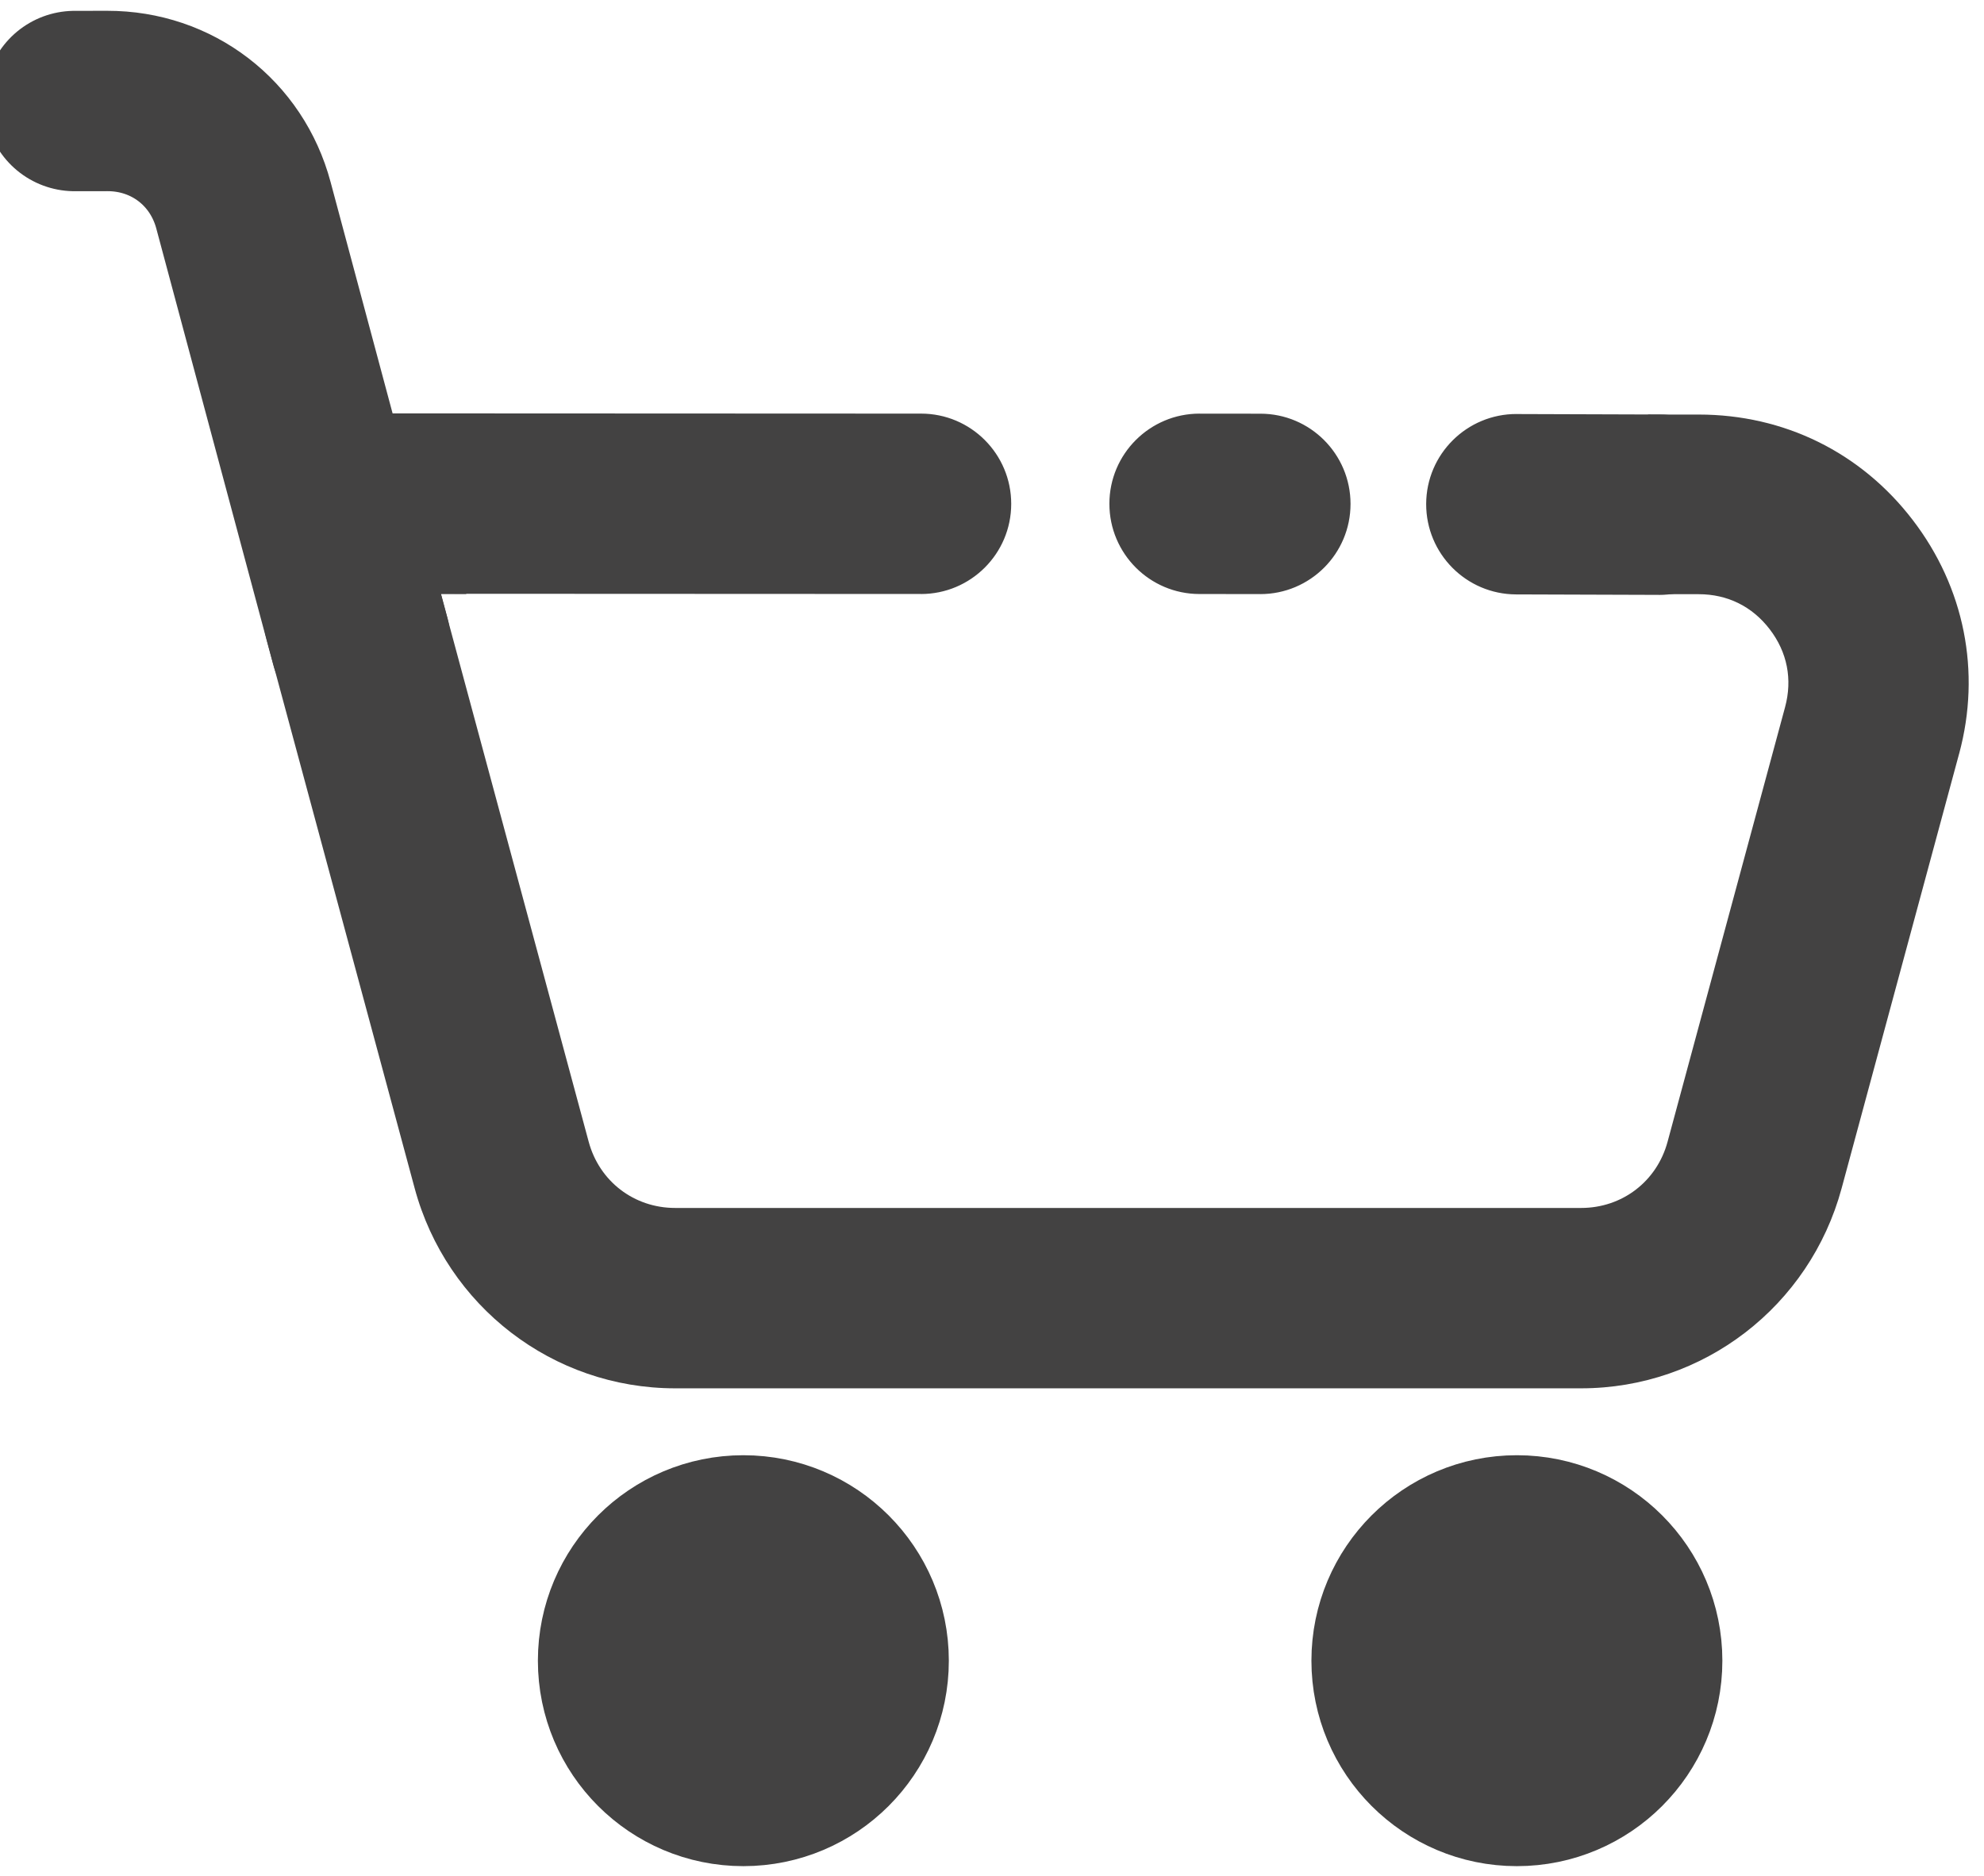
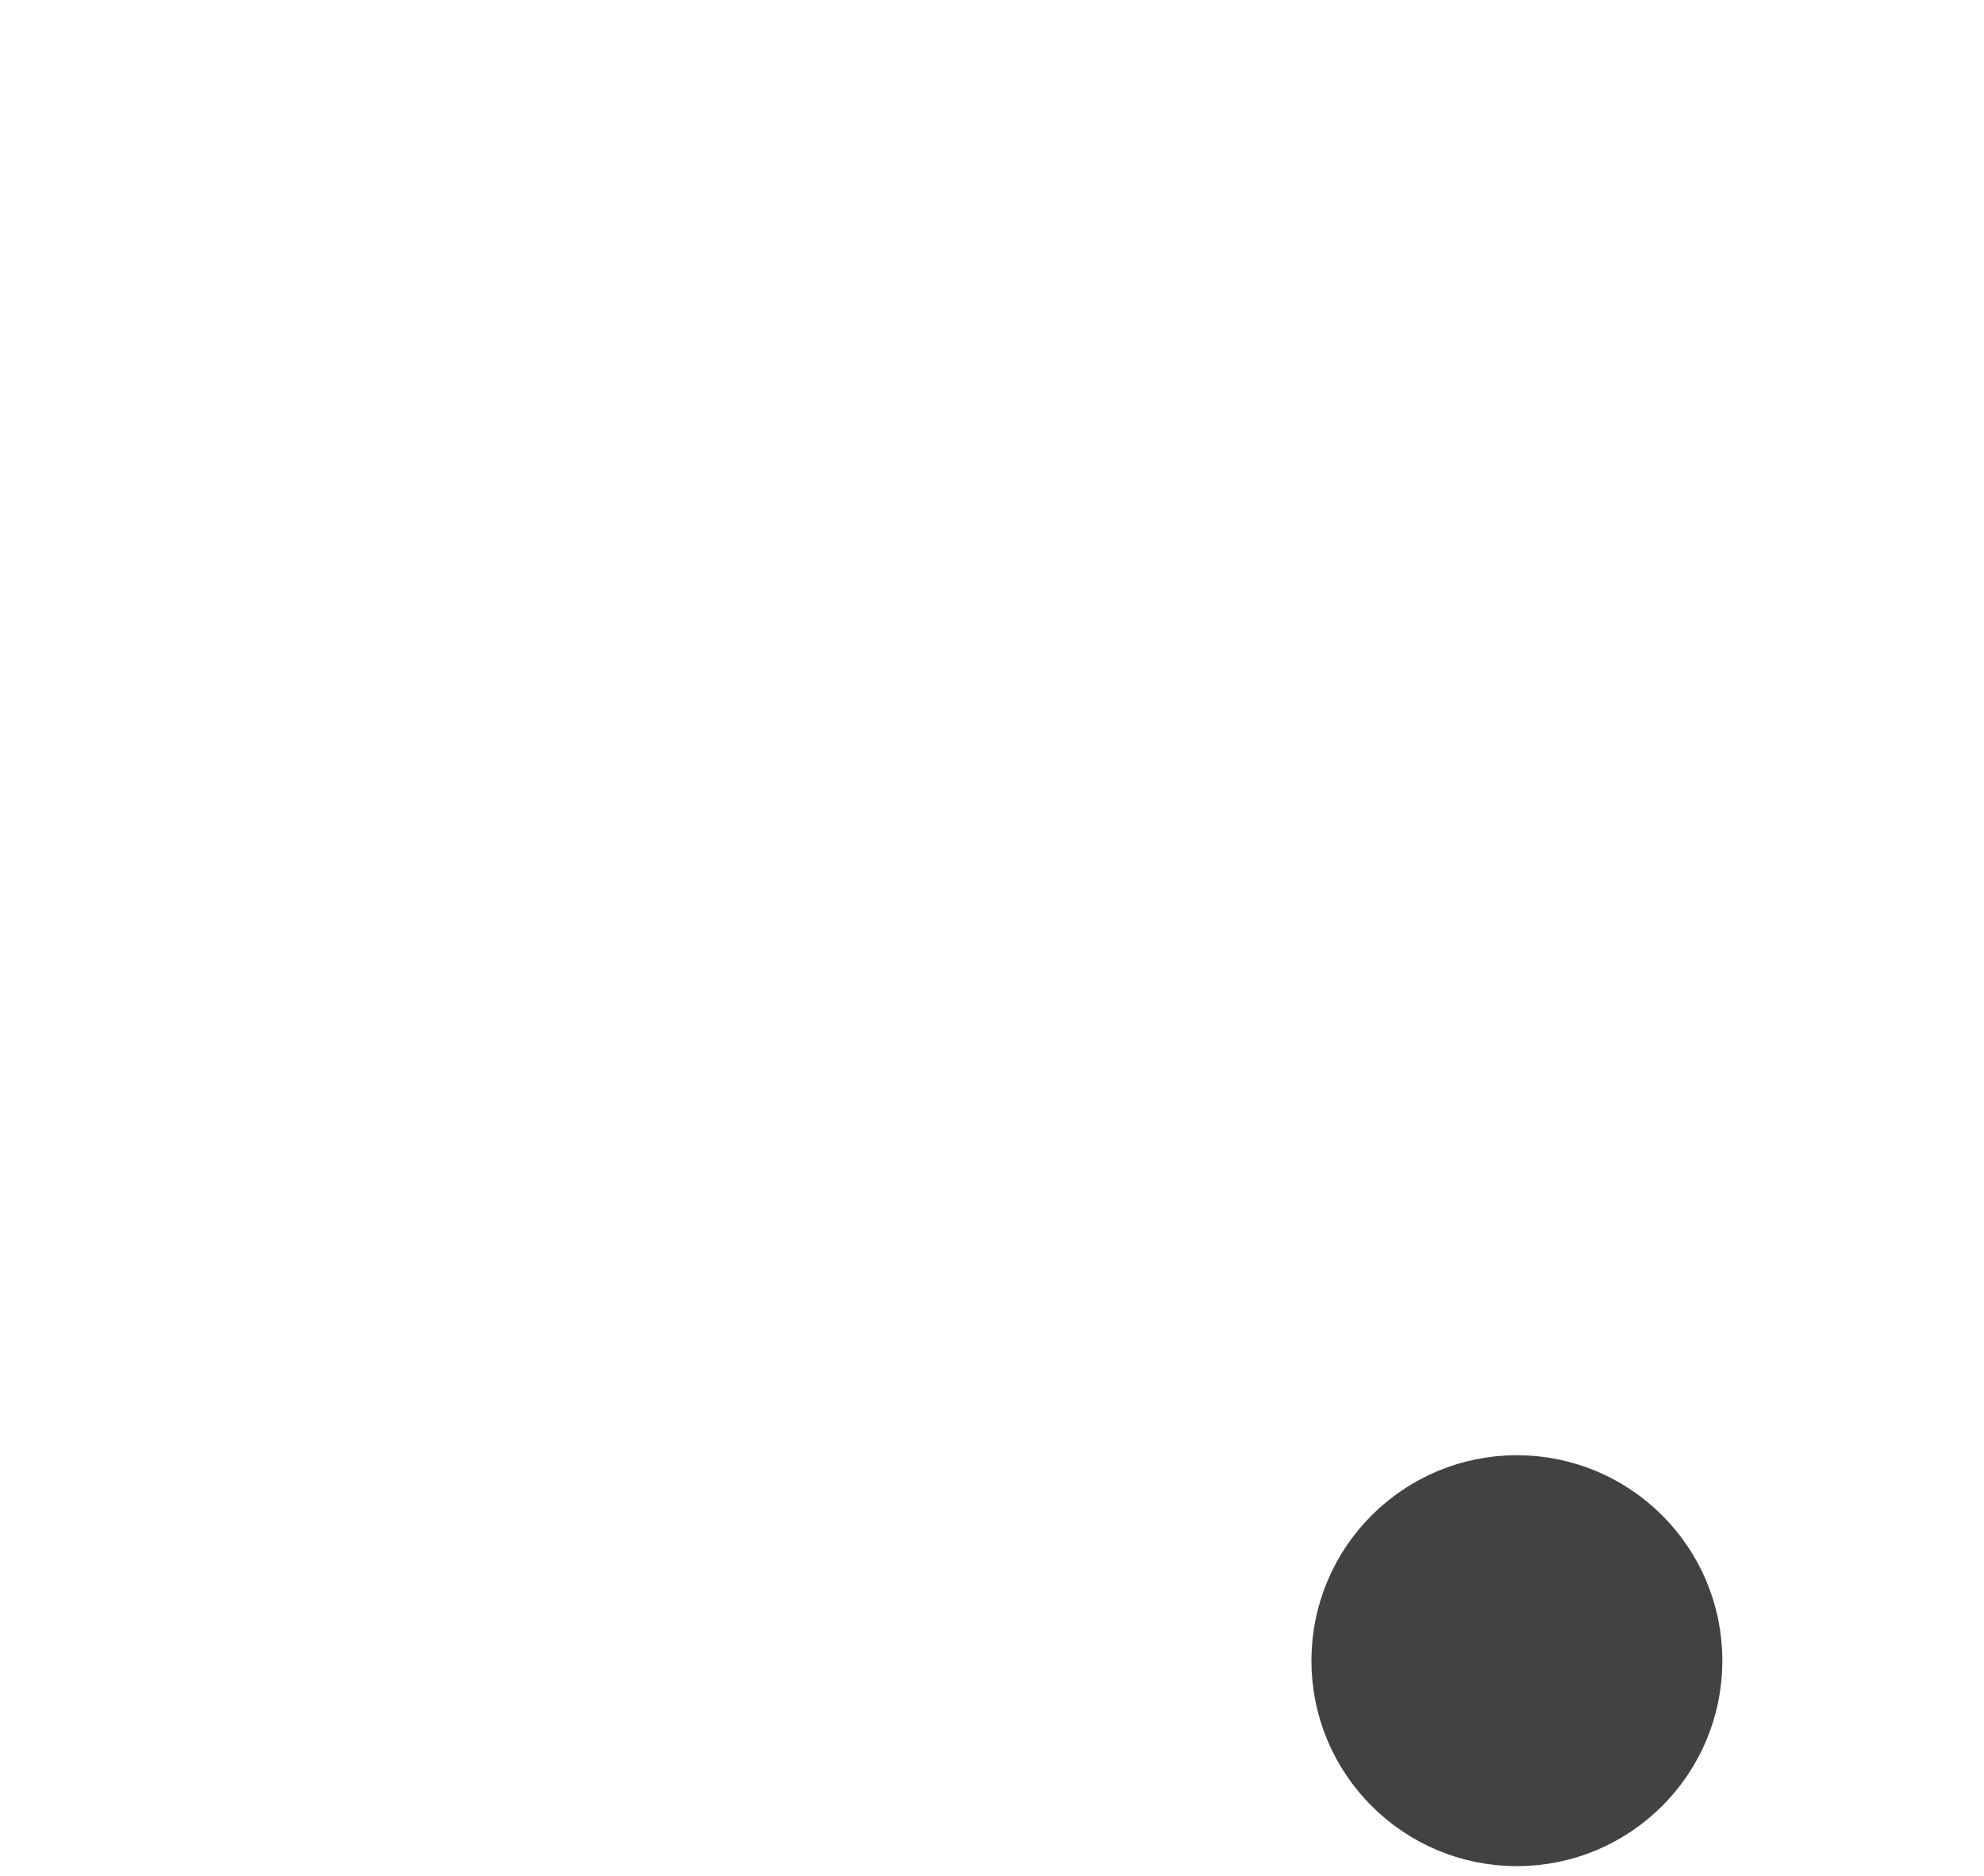
<svg xmlns="http://www.w3.org/2000/svg" xml:space="preserve" width="100%" height="100%" version="1.1" style="shape-rendering:geometricPrecision; text-rendering:geometricPrecision; image-rendering:optimizeQuality; fill-rule:evenodd; clip-rule:evenodd" viewBox="0 0 46.56 44.02">
  <defs>
    <style type="text/css">
   
    .str2 {stroke:#434242;stroke-width:4.233;stroke-linecap:round;stroke-linejoin:round;stroke-miterlimit:22.926}
    .str1 {stroke:#434242;stroke-width:2.978;stroke-miterlimit:2.613}
    .str0 {stroke:#434242;stroke-width:2.978;stroke-miterlimit:2.613}
    .fil0 {fill:none}
    .fil2 {fill:#434242}
    .fil1 {fill:#434242;fill-rule:nonzero}
   
  </style>
  </defs>
  <g id="Layer_x0020_1">
-     <rect class="fil0" x="-0.003" y="0.003" width="46.56" height="44.02" />
    <g>
-       <path class="fil1" d="M35.579 13.95c-1.169,-0.004 -2.113,-0.955 -2.11,-2.124 0.004,-1.169 0.955,-2.113 2.124,-2.11l-0.014 4.233zm3.349 0.011l-3.349 -0.011 0.014 -4.233 3.349 0.011 -0.014 4.233zm0.014 -4.233c1.169,0.004 2.113,0.955 2.11,2.124 -0.004,1.169 -0.955,2.113 -2.124,2.11l0.014 -4.233zm-30.881 4.206c-1.169,-0 -2.116,-0.949 -2.116,-2.118 0,-1.169 0.949,-2.116 2.118,-2.116l-0.002 4.233zm13.552 0.006l-13.552 -0.006 0.002 -4.233 13.552 0.006 -0.002 4.233zm0.002 -4.233c1.169,0 2.116,0.949 2.116,2.118 -0,1.169 -0.949,2.116 -2.118,2.116l0.002 -4.233zm6.536 4.234c-1.169,-0 -2.116,-0.949 -2.116,-2.118 0,-1.169 0.949,-2.116 2.118,-2.116l-0.002 4.233zm1.425 0.001l-1.425 -0.001 0.002 -4.233 1.425 0.001 -0.002 4.233zm0.002 -4.233c1.169,0 2.116,0.949 2.116,2.118 -0,1.169 -0.949,2.116 -2.118,2.116l0.002 -4.233z" />
-     </g>
-     <path class="fil2" d="M45.977 17.685l-2.758 10.202c-0.748,2.767 -3.243,4.695 -6.113,4.695l-21.262 0c-2.87,0 -5.366,-1.928 -6.113,-4.696l-3.468 -12.854c-0.603,-2.256 0.737,-4.573 2.993,-5.176 0.074,-0.02 0.147,-0.037 0.221,-0.053l0.066 0.241 1.401 3.897 -0.597 -0 3.468 12.854c0.251,0.93 1.065,1.554 2.029,1.554l21.262 0c0.963,0 1.777,-0.623 2.028,-1.553l2.758 -10.202c0.176,-0.652 0.051,-1.289 -0.36,-1.825 -0.411,-0.537 -0.992,-0.824 -1.668,-0.824l-2.18 -0c0.042,-0.206 0.123,-0.487 0.283,-1.229l0.355 -1.664c0.103,-0.393 0.265,-0.852 0.356,-1.323l1.187 0c2.002,0 3.808,0.887 5.025,2.478 1.21,1.58 1.607,3.557 1.087,5.48z" />
-     <path class="fil2 str0" d="M17.445 35.641c1.841,0 3.333,1.492 3.333,3.333 0,1.841 -1.492,3.333 -3.333,3.333 -1.841,0 -3.333,-1.492 -3.333,-3.333 0,-1.841 1.492,-3.333 3.333,-3.333z" />
+       </g>
    <path class="fil2 str1" d="M35.598 35.641c1.841,0 3.333,1.492 3.333,3.333 0,1.841 -1.492,3.333 -3.333,3.333 -1.841,0 -3.333,-1.492 -3.333,-3.333 0,-1.841 1.492,-3.333 3.333,-3.333z" />
-     <path class="fil0 str2" d="M1.751 2.371l0.769 -0.001c1.517,-0.002 2.801,0.982 3.193,2.447l2.045 7.63 0.697 2.599" />
  </g>
</svg>